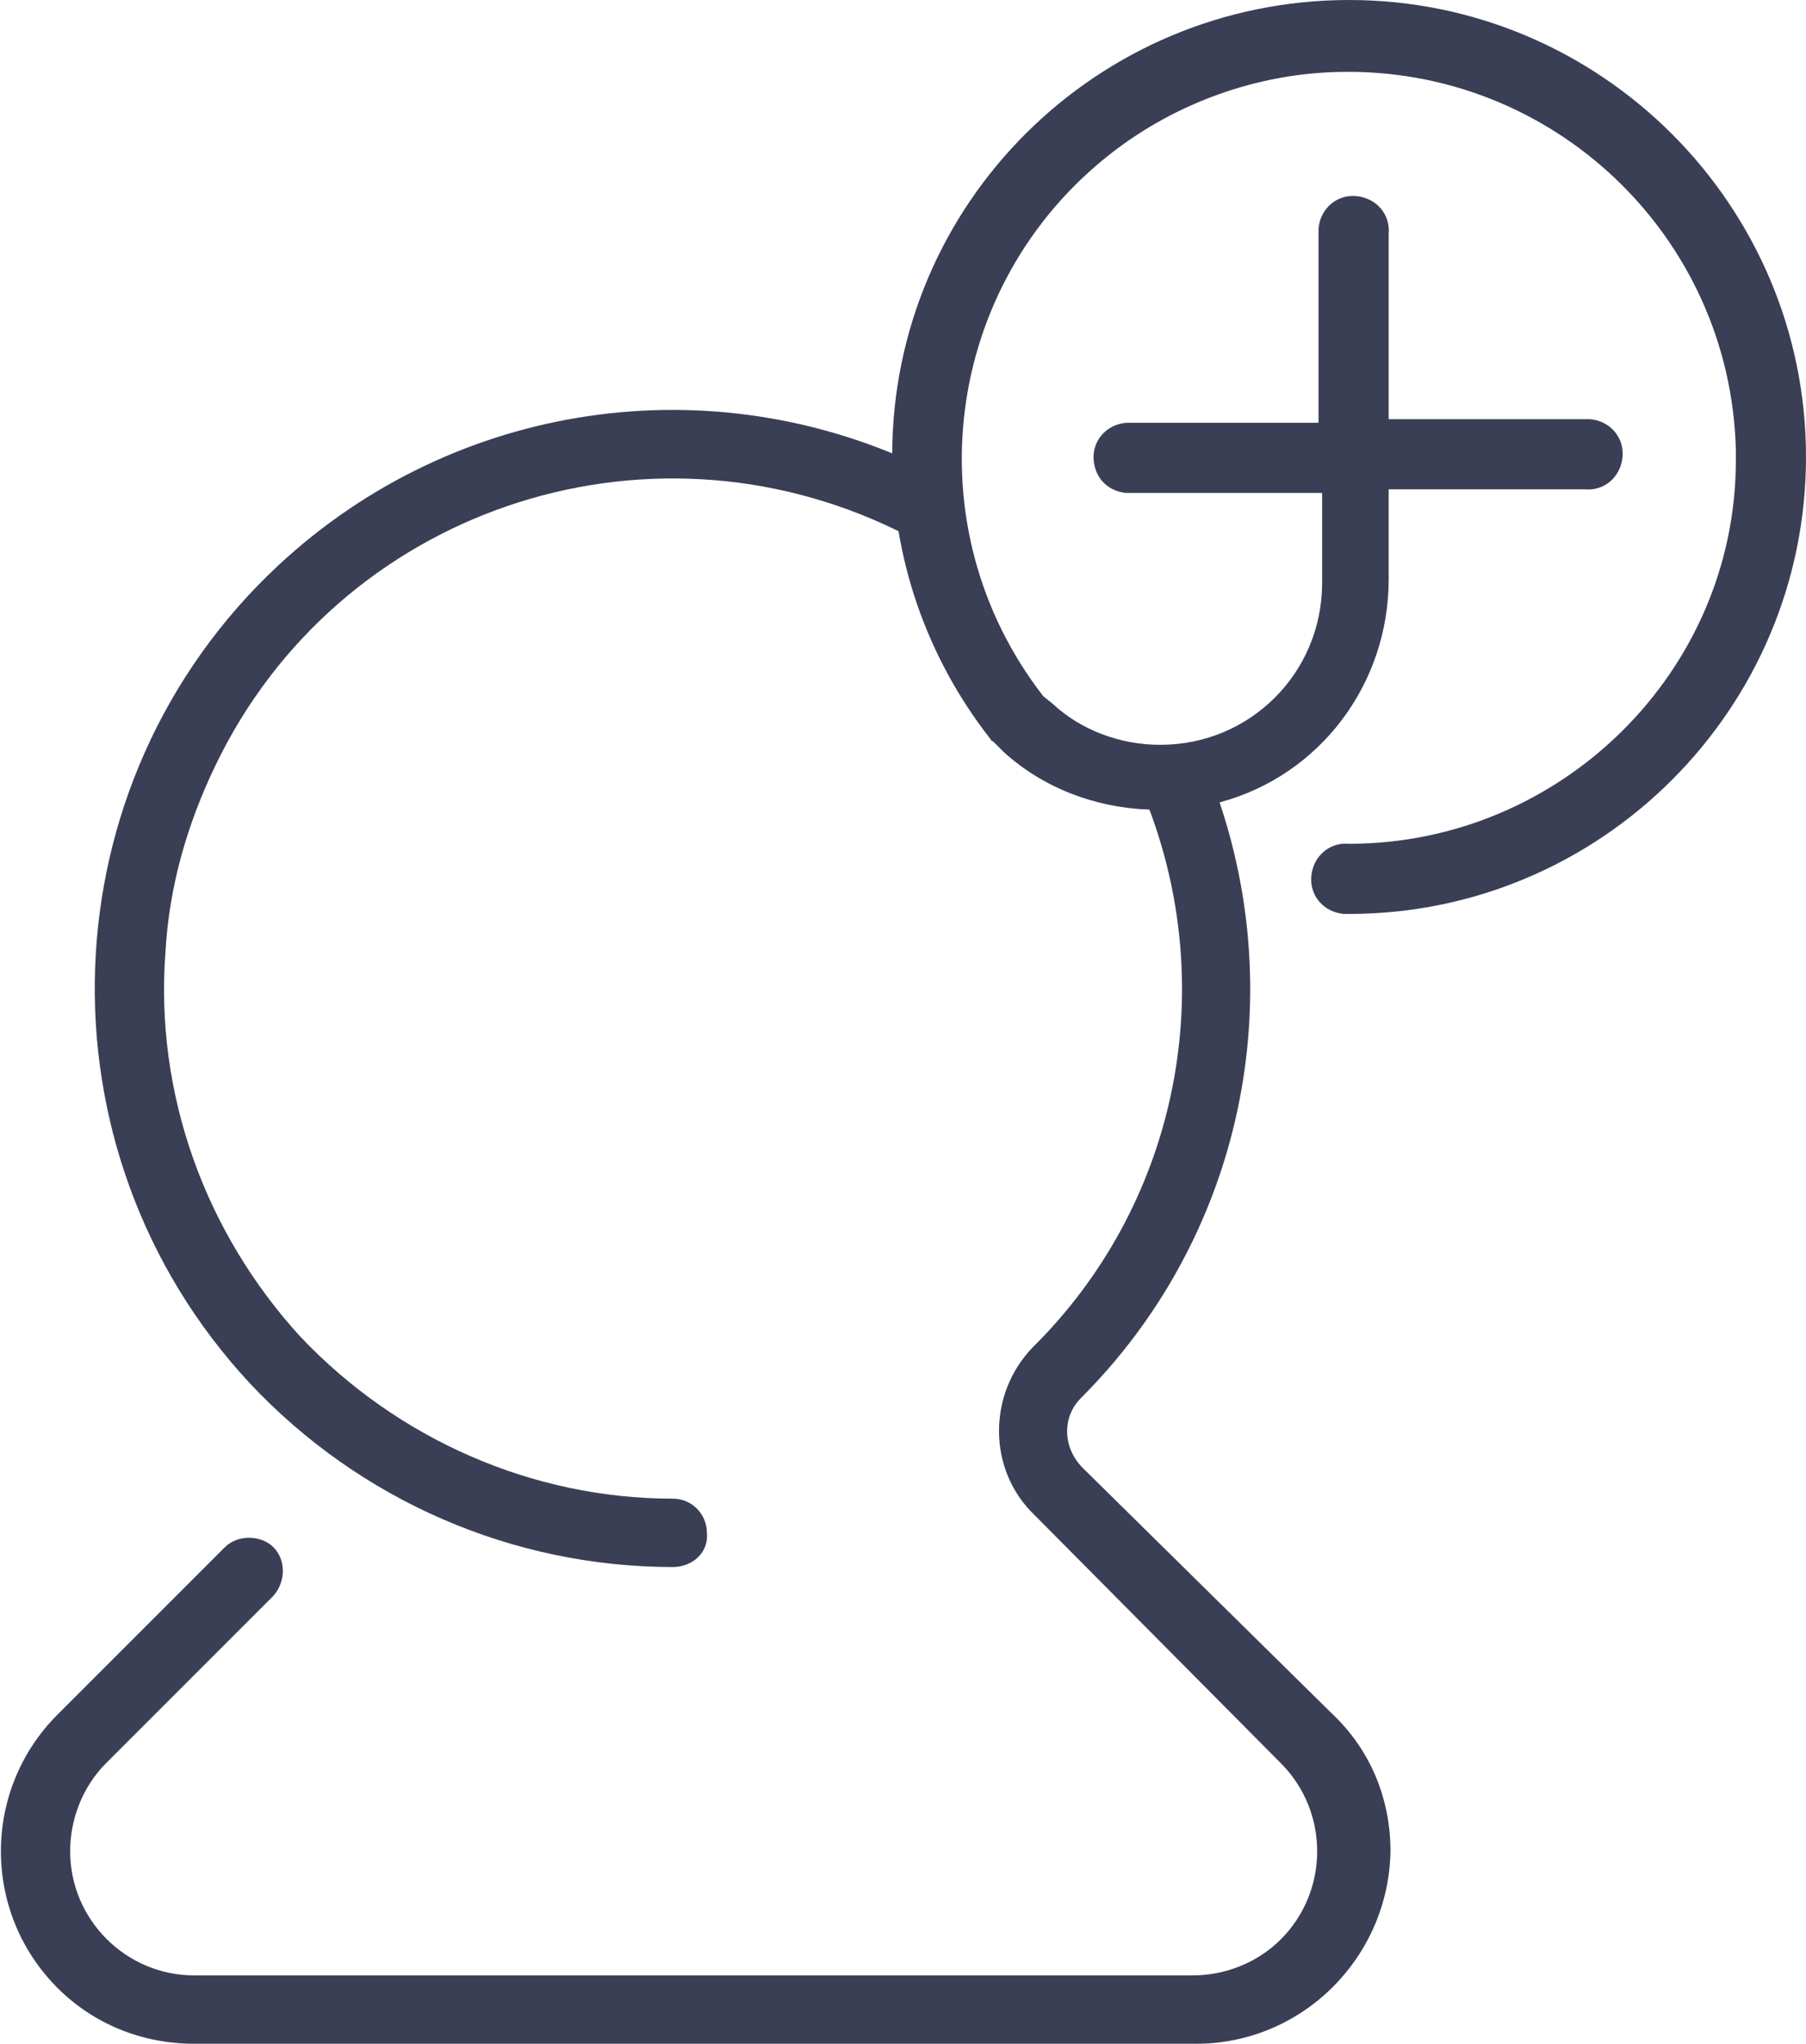
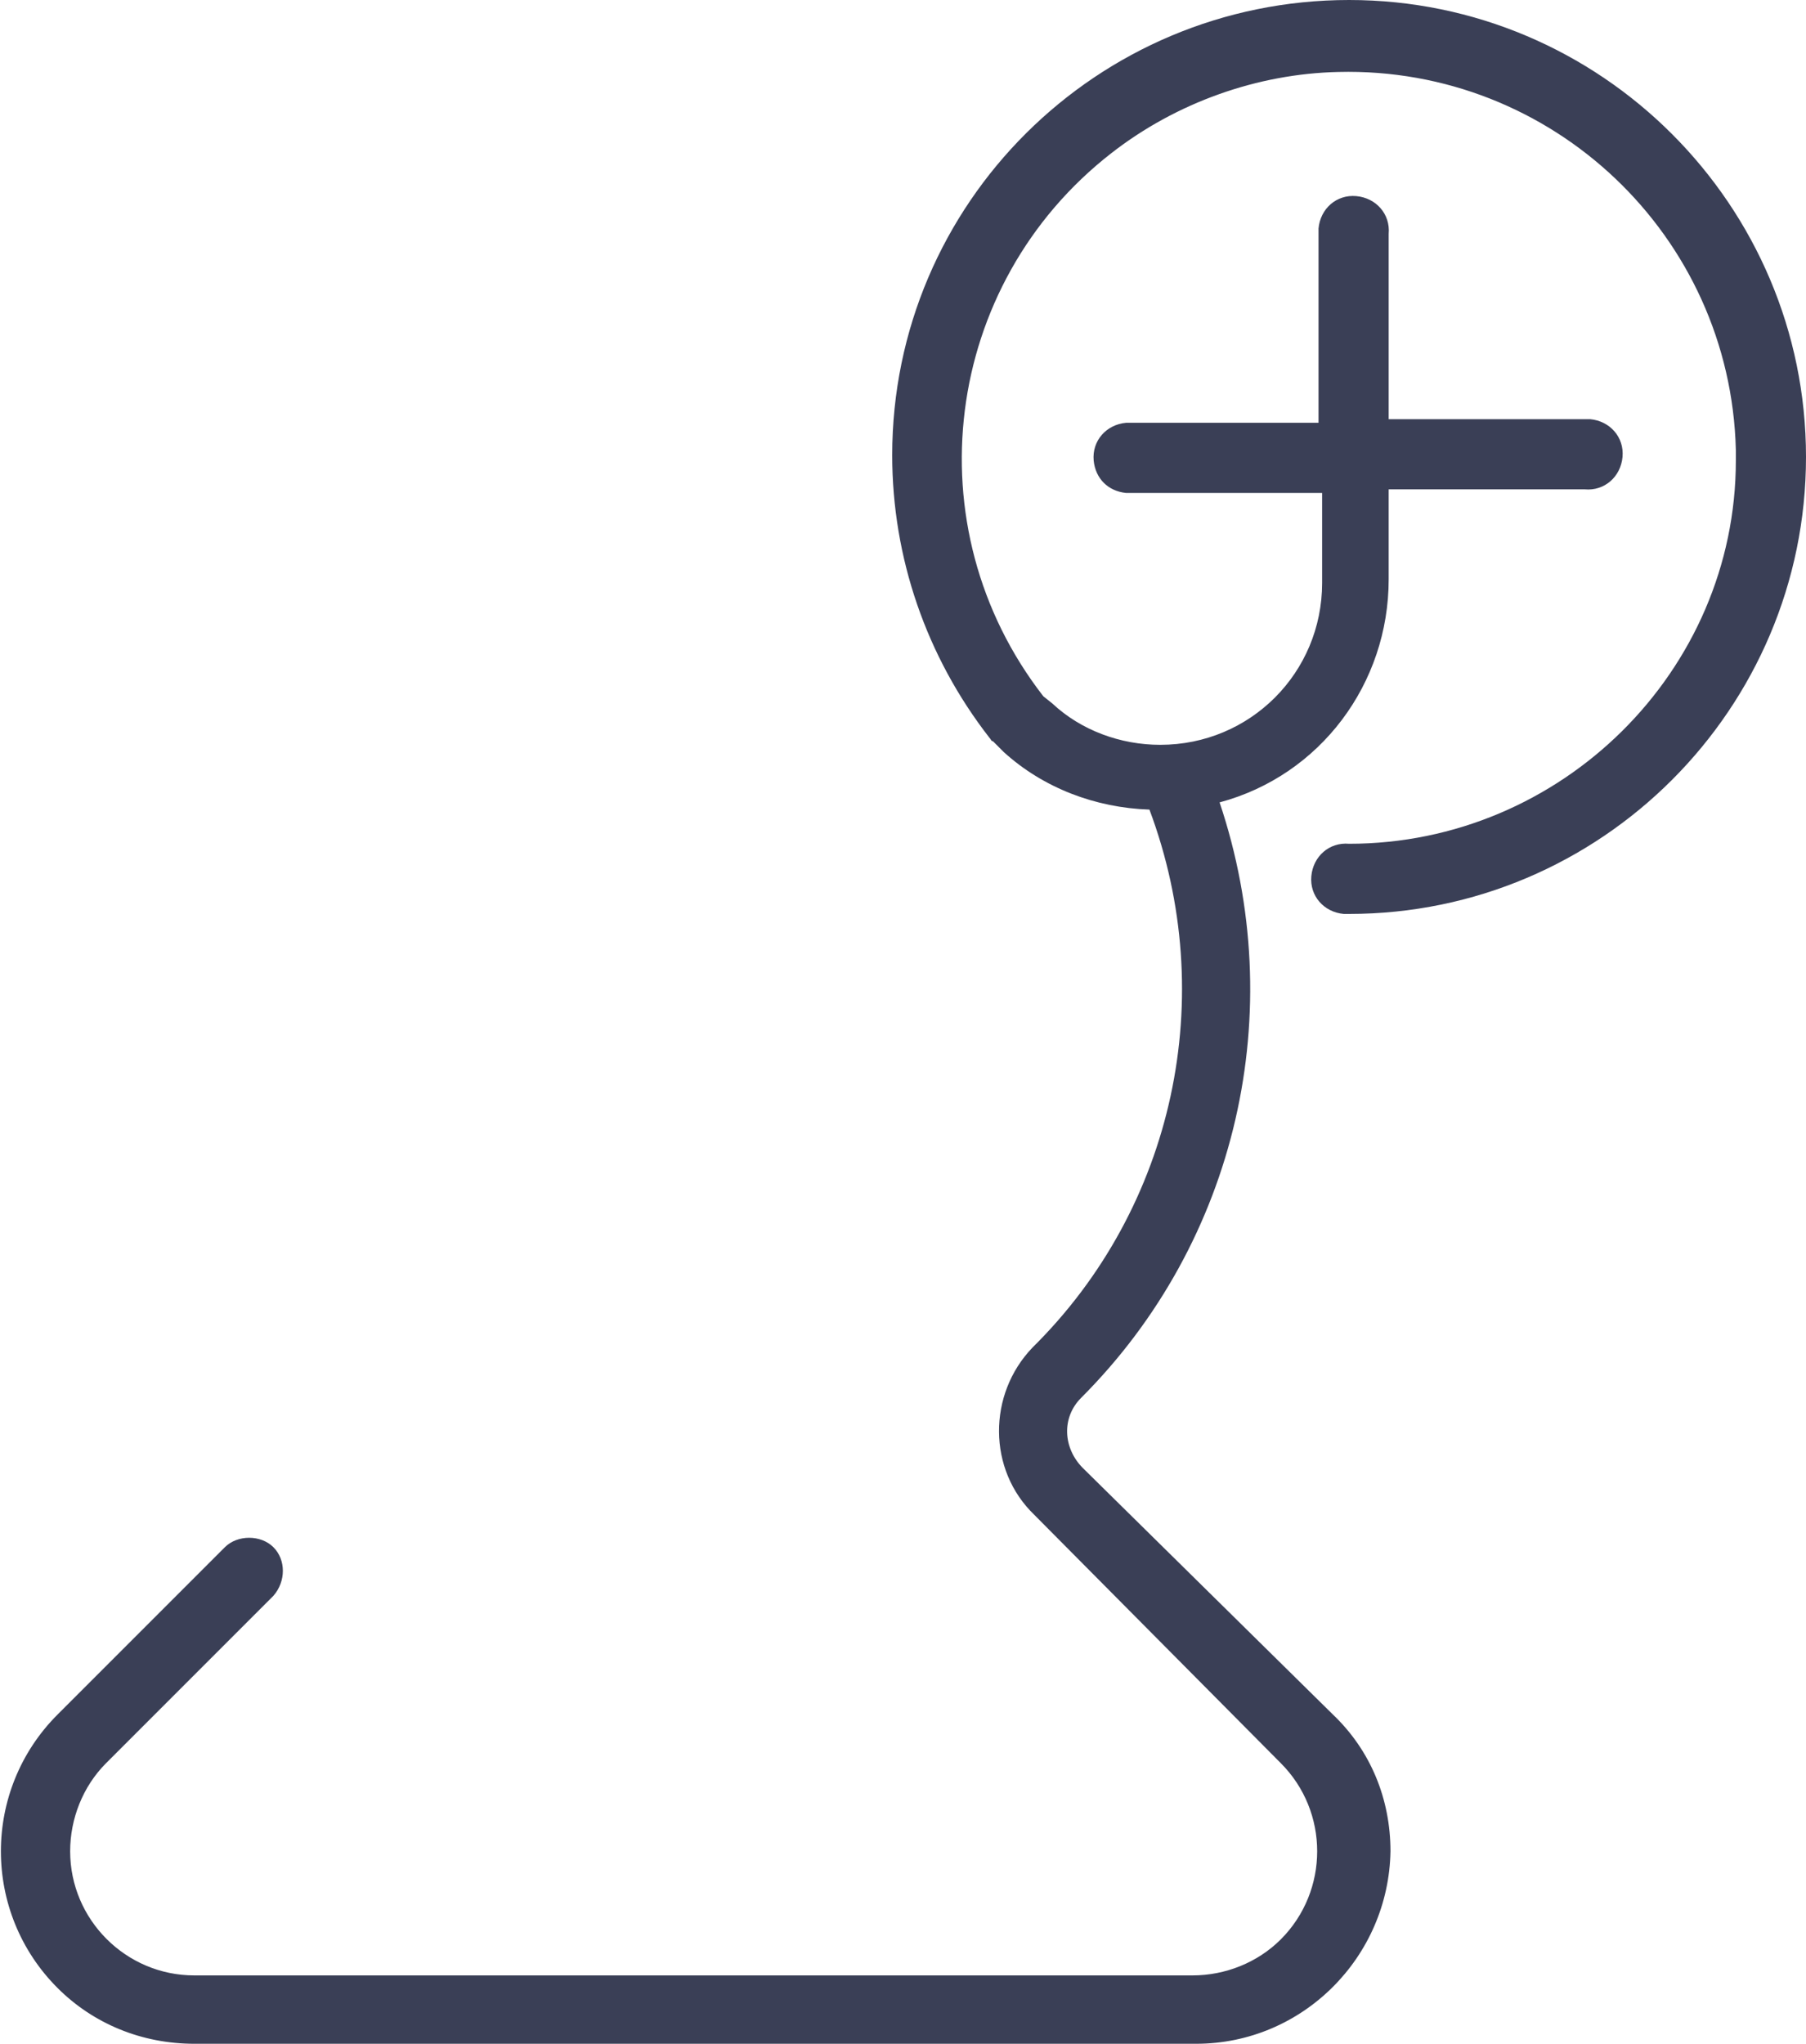
<svg xmlns="http://www.w3.org/2000/svg" version="1.1" id="Lager_1" x="0px" y="0px" viewBox="0 0 100.4 113.6" style="enable-background:new 0 0 100.4 113.6;" xml:space="preserve">
  <style type="text/css">
	.st0{fill:#3A3F56;}
</style>
-   <path class="st0" d="M37.4,87.1c-8.9,0-17.4-3.7-23.5-10.2c-12.1-13-11.4-33.4,1.6-45.5c9.8-9.1,24.1-11.2,36.1-5.3  c0.9,0.5,1.2,1.7,0.7,2.6c-0.5,0.8-1.5,1.2-2.4,0.8c-14.1-6.9-31.1-1.1-37.9,13c-1.6,3.3-2.6,6.8-2.8,10.4  c-0.6,7.9,2.2,15.6,7.5,21.4c5.4,5.7,12.9,9,20.7,9c1.1,0,1.9,0.9,1.9,1.9C39.4,86.3,38.5,87.1,37.4,87.1L37.4,87.1z" />
  <path class="st0" d="M75,46.9c-1.1-0.1-2,0.7-2.1,1.8s0.7,2,1.8,2.1c0.1,0,0.2,0,0.3,0c14,0,25.4-11.4,25.4-25.4S89,0,75,0  S49.6,11.3,49.6,25.3c0,5.7,1.9,11.2,5.4,15.7c0.1,0.1,0.1,0.2,0.2,0.2l0.6,0.6c2.2,2,5.1,3.1,8.1,3.2c3.9,10.4,1.4,22.1-6.5,29.9  c-2.5,2.6-2.5,6.8,0.1,9.3L71.2,98c2.7,2.7,2.7,7.1,0,9.8c-1.3,1.3-3.1,2-4.9,2H10.8c-3.8,0-6.9-3.1-6.9-6.9c0-1.8,0.7-3.6,2-4.9  l9.3-9.3c0.7-0.8,0.7-2,0-2.7s-2-0.7-2.7,0l0,0l-9.3,9.3c-4.2,4.2-4.2,11,0,15.2c2,2,4.7,3.1,7.6,3.1h55.7c5.9,0,10.7-4.8,10.8-10.7  c0-2.9-1.1-5.6-3.2-7.6L60.2,81.6c-1.1-1.1-1.2-2.8-0.1-3.9c8.7-8.7,11.6-21.5,7.7-33.1c5.6-1.5,9.4-6.6,9.4-12.4v-5h10.9  c1.1,0.1,2-0.7,2.1-1.8c0.1-1.1-0.7-2-1.8-2.1c-0.1,0-0.2,0-0.3,0H77.2V13c0.1-1.1-0.7-2-1.8-2.1s-2,0.7-2.1,1.8c0,0.1,0,0.2,0,0.3  v10.5H62.6c-1.1,0.1-1.9,1-1.8,2.1c0.1,1,0.8,1.7,1.8,1.8h10.9v5c0,5-4,9-9,9c-2.2,0-4.4-0.8-6-2.3L58,38.7  c-7.3-9.4-5.6-22.9,3.8-30.2c3.6-2.8,8.1-4.4,12.6-4.5c11.9-0.3,21.8,9.1,22.1,21c0,0.2,0,0.4,0,0.6C96.5,37.3,86.8,46.9,75,46.9z" />
</svg>